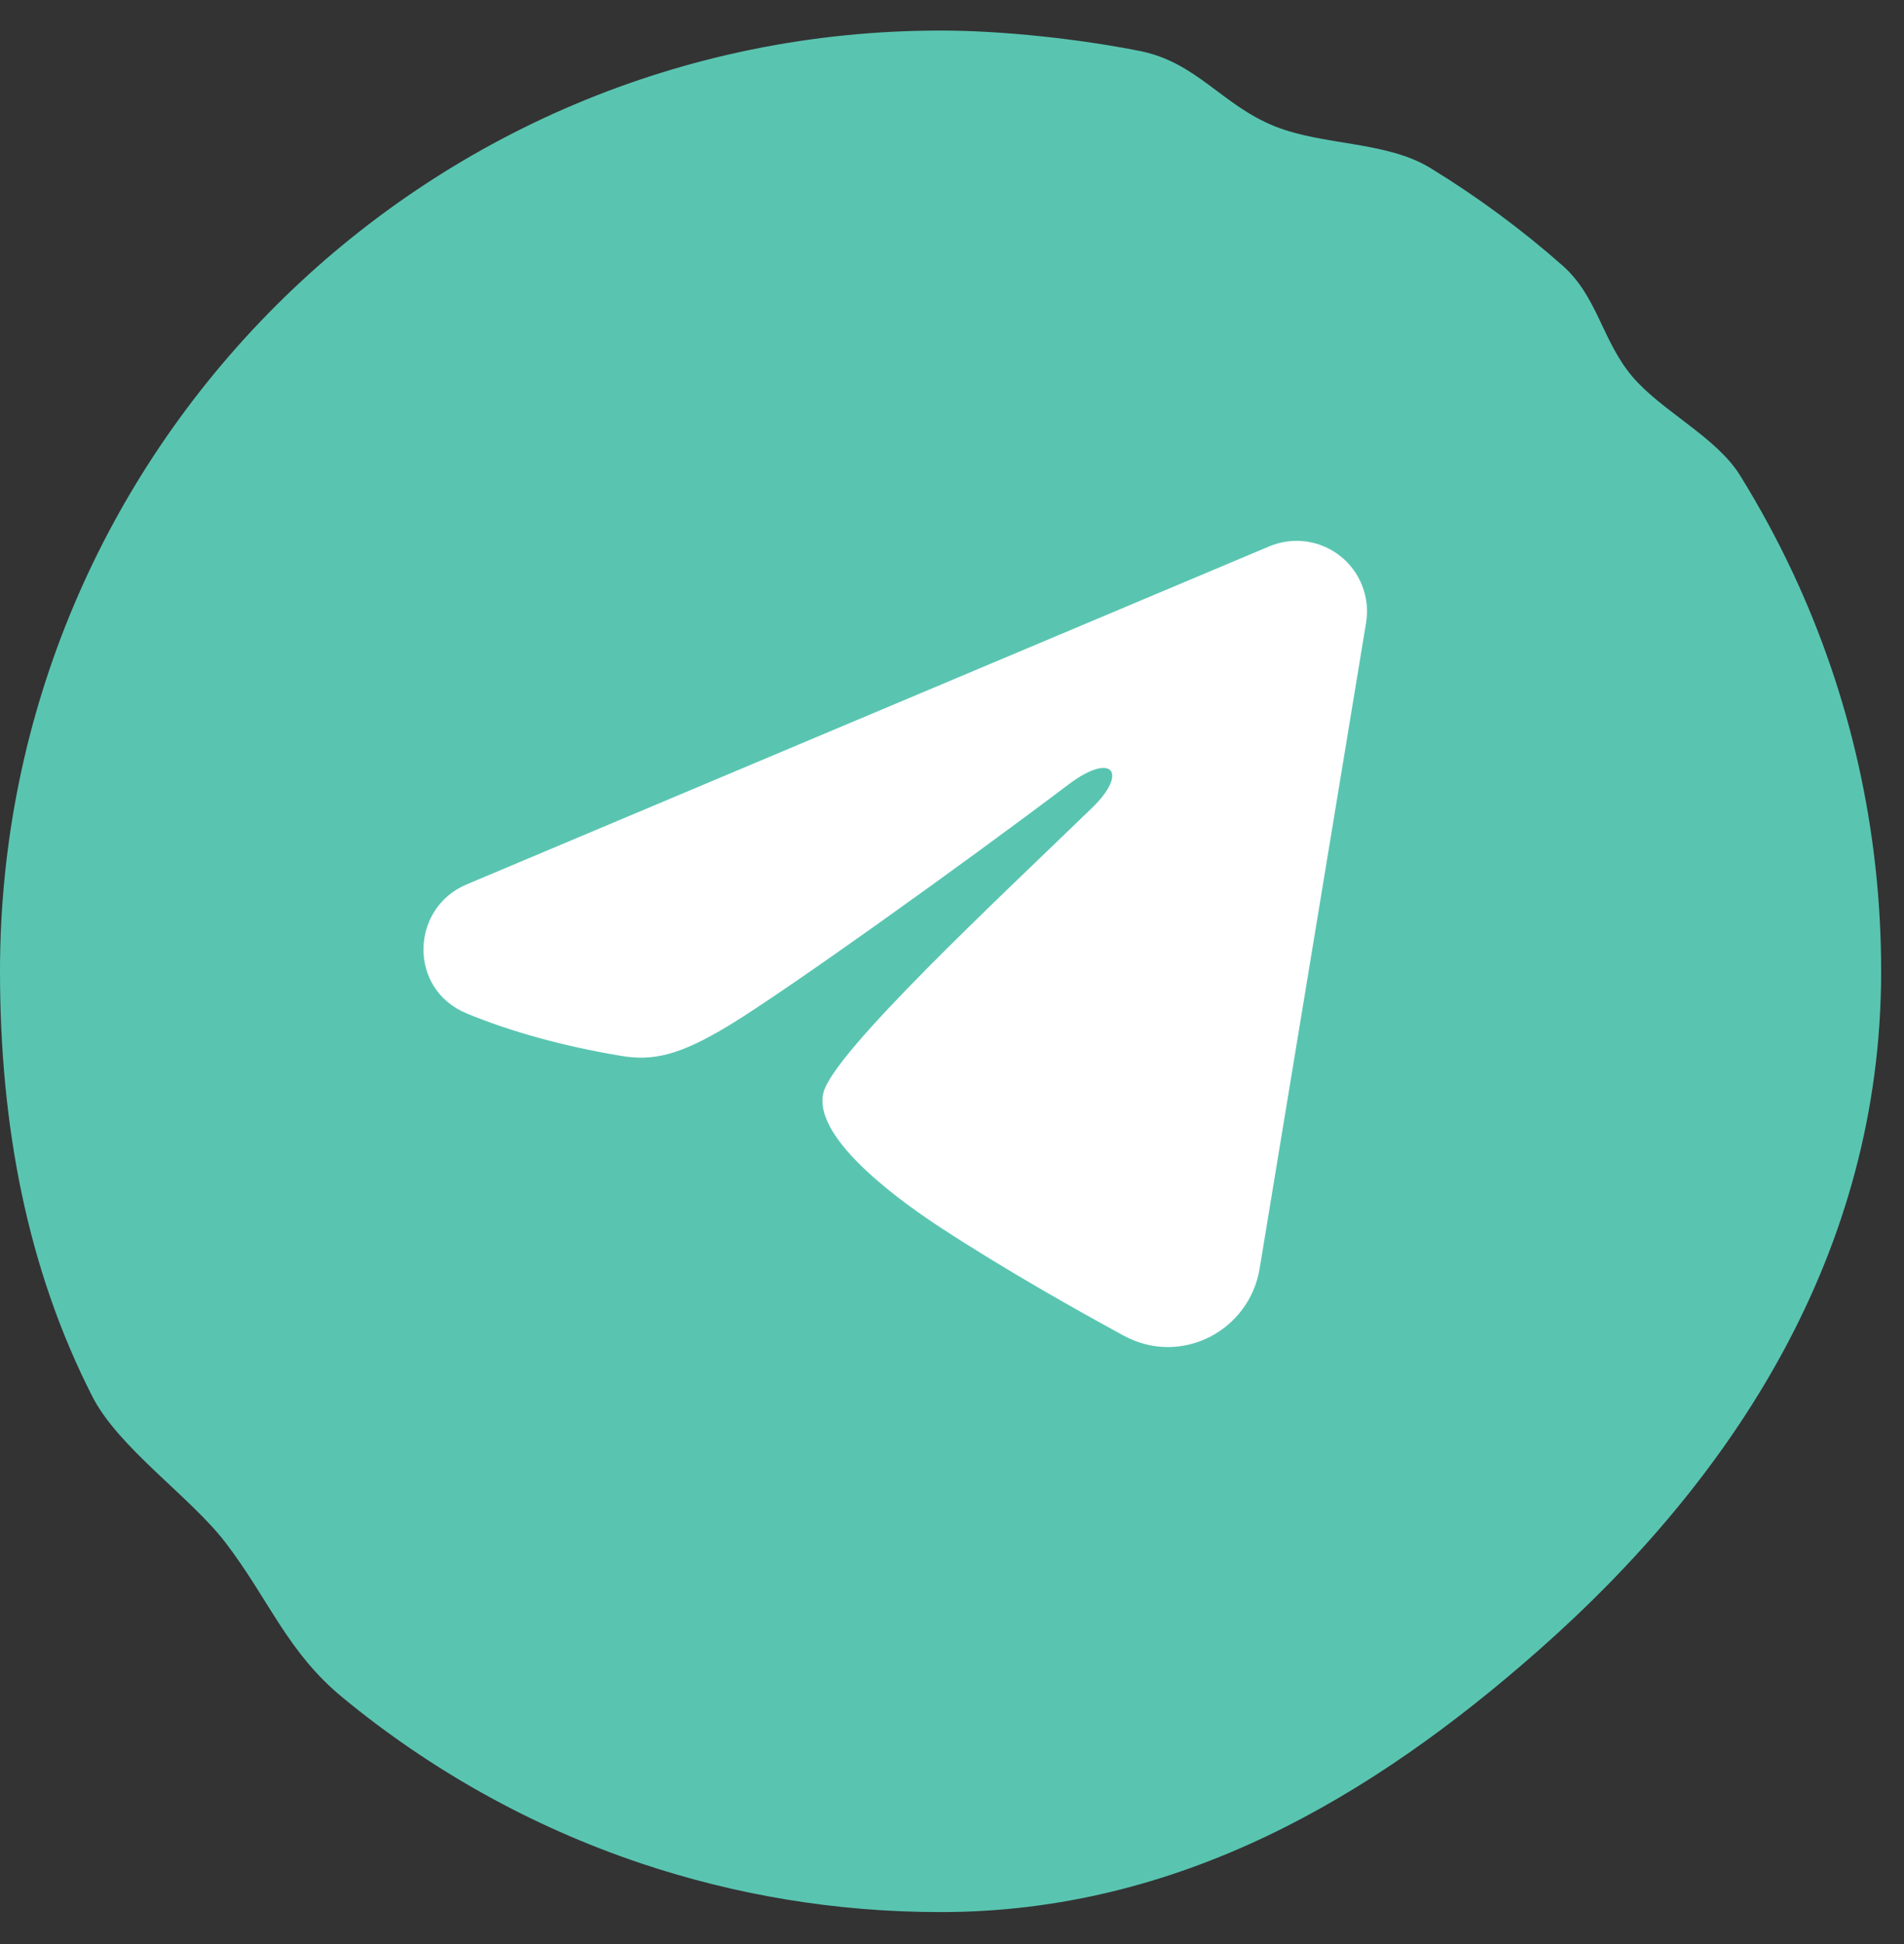
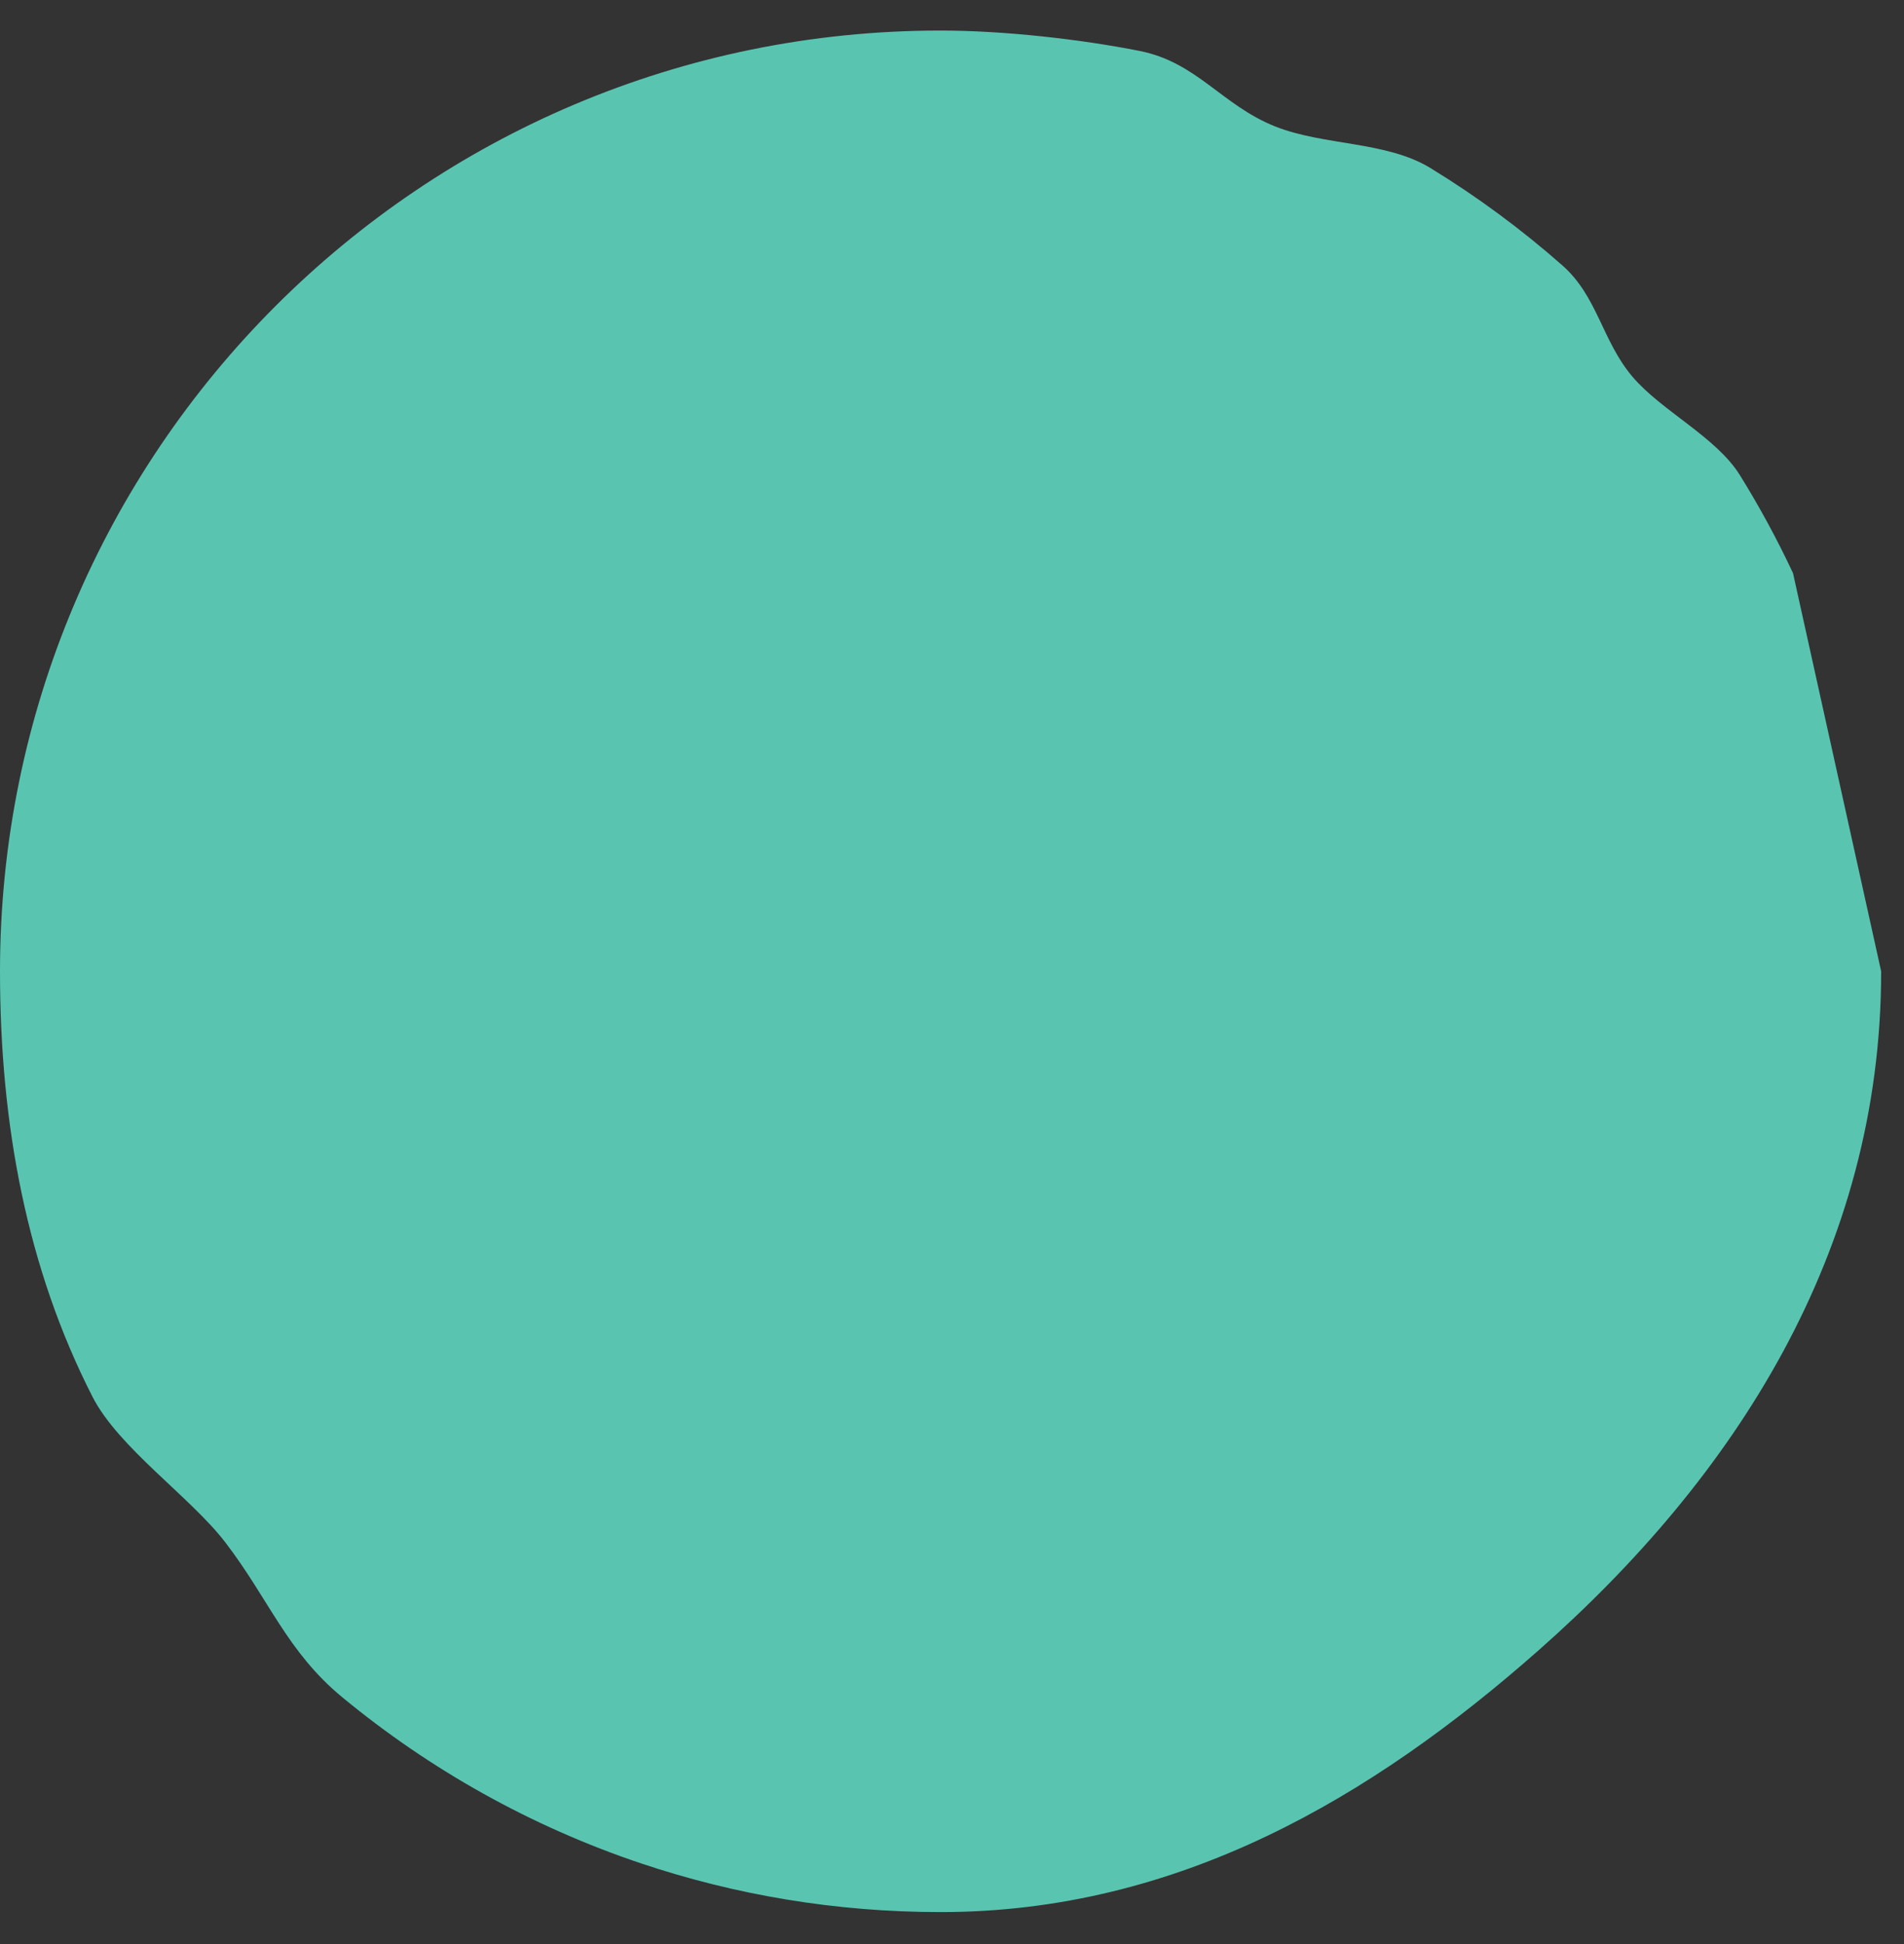
<svg xmlns="http://www.w3.org/2000/svg" width="48" height="49" viewBox="0 0 48 49" fill="none">
  <rect x="0" y="0" width="48" height="49" fill="#333333" stroke="none" />
-   <path d="M47.424 24.482C47.424 31.568 43.709 37.256 38.782 41.601C34.603 45.287 29.723 48.194 23.712 48.194C21.07 48.194 18.53 47.762 16.157 46.965C13.381 46.033 10.835 44.601 8.626 42.777C7.234 41.628 6.779 40.308 5.68 38.875C4.808 37.736 2.987 36.491 2.33 35.202C0.682 31.973 0 28.356 0 24.482C0 11.386 10.616 0.77 23.712 0.77C25.298 0.77 27.231 0.987 28.73 1.284C30.176 1.571 30.8 2.647 32.139 3.184C33.371 3.677 34.943 3.552 36.062 4.236C37.243 4.958 38.357 5.781 39.39 6.692C40.272 7.47 40.389 8.586 41.147 9.486C41.88 10.357 43.26 11.007 43.864 11.978C44.356 12.771 44.803 13.594 45.202 14.446C46.628 17.494 47.424 20.895 47.424 24.482Z" fill="#59c5b1" />
-   <path fill-rule="evenodd" clip-rule="evenodd" d="M31.999 13.771C32.291 13.648 32.611 13.606 32.926 13.648C33.24 13.691 33.537 13.817 33.787 14.014C34.036 14.21 34.228 14.47 34.342 14.766C34.457 15.061 34.491 15.383 34.439 15.696L31.755 31.977C31.494 33.548 29.771 34.448 28.331 33.666C27.126 33.011 25.337 32.003 23.727 30.951C22.922 30.424 20.457 28.738 20.76 27.538C21.021 26.512 25.163 22.656 27.53 20.363C28.459 19.463 28.035 18.943 26.938 19.772C24.214 21.829 19.84 24.957 18.393 25.837C17.117 26.613 16.452 26.746 15.657 26.613C14.206 26.372 12.86 25.998 11.762 25.542C10.278 24.927 10.35 22.887 11.761 22.293L31.999 13.771Z" fill="white" />
+   <path d="M47.424 24.482C47.424 31.568 43.709 37.256 38.782 41.601C34.603 45.287 29.723 48.194 23.712 48.194C21.07 48.194 18.53 47.762 16.157 46.965C13.381 46.033 10.835 44.601 8.626 42.777C7.234 41.628 6.779 40.308 5.68 38.875C4.808 37.736 2.987 36.491 2.33 35.202C0.682 31.973 0 28.356 0 24.482C0 11.386 10.616 0.77 23.712 0.77C25.298 0.77 27.231 0.987 28.73 1.284C30.176 1.571 30.8 2.647 32.139 3.184C33.371 3.677 34.943 3.552 36.062 4.236C37.243 4.958 38.357 5.781 39.39 6.692C40.272 7.47 40.389 8.586 41.147 9.486C41.88 10.357 43.26 11.007 43.864 11.978C44.356 12.771 44.803 13.594 45.202 14.446Z" fill="#59c5b1" />
</svg>